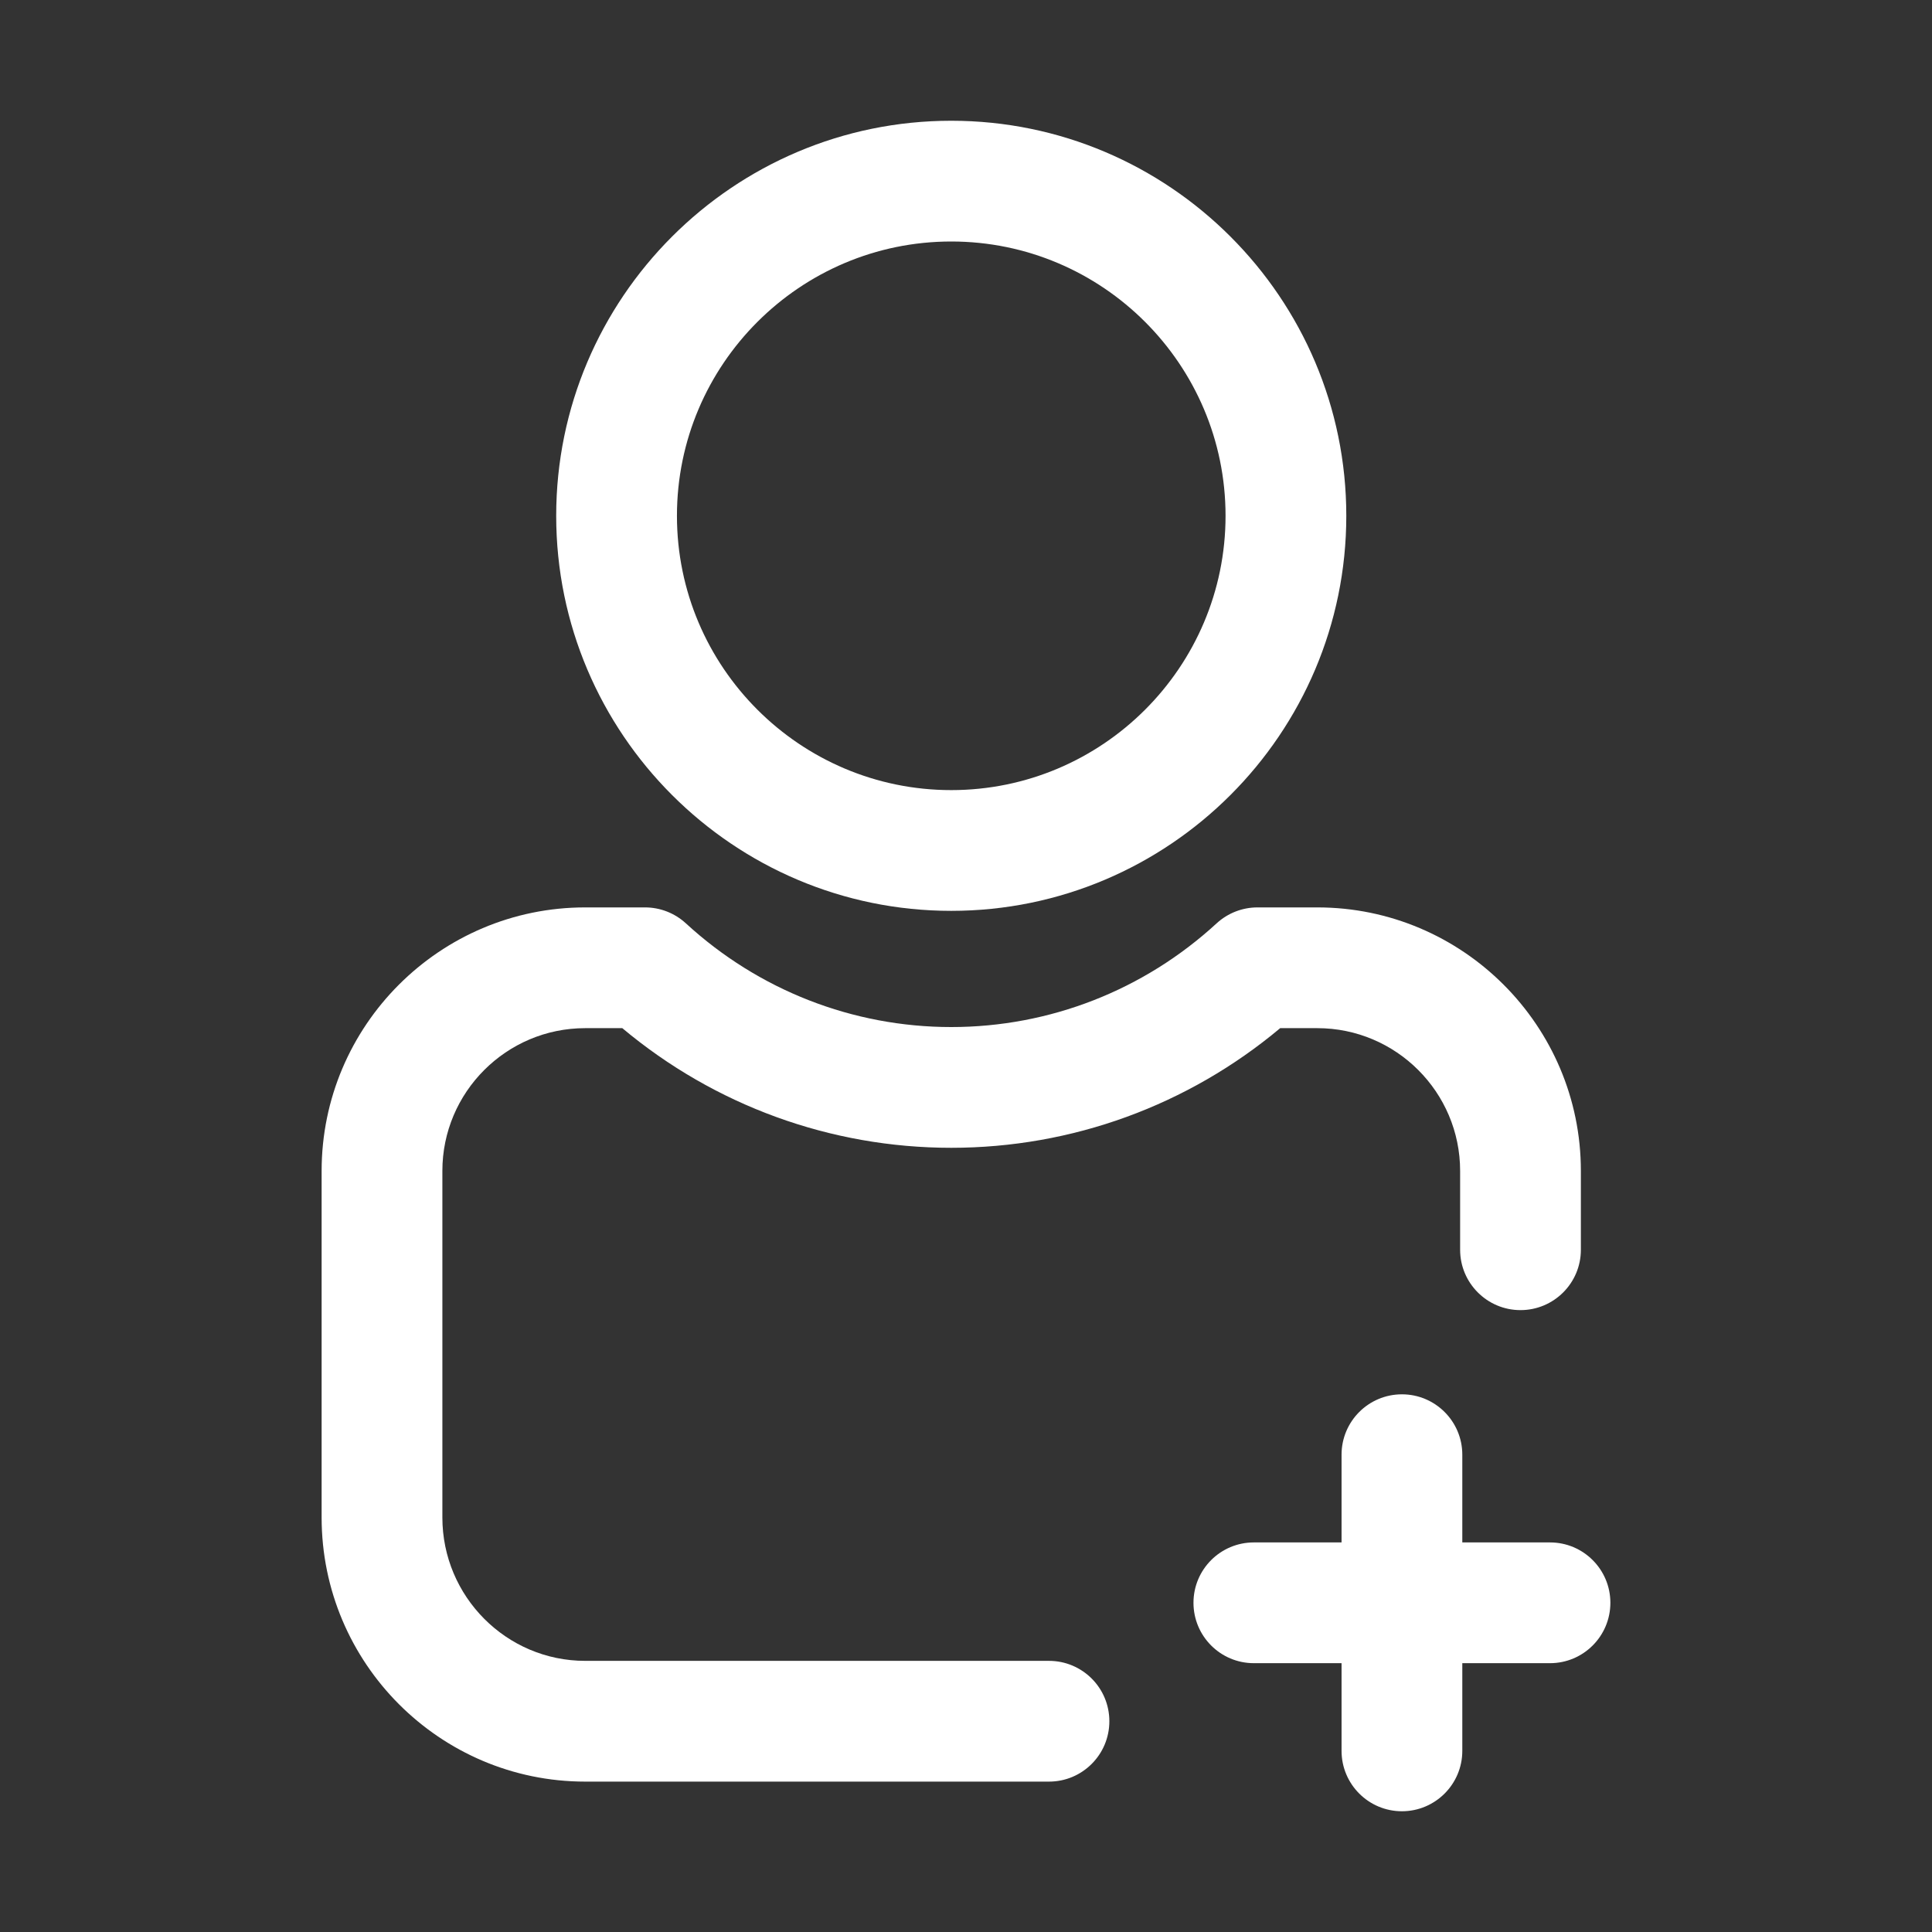
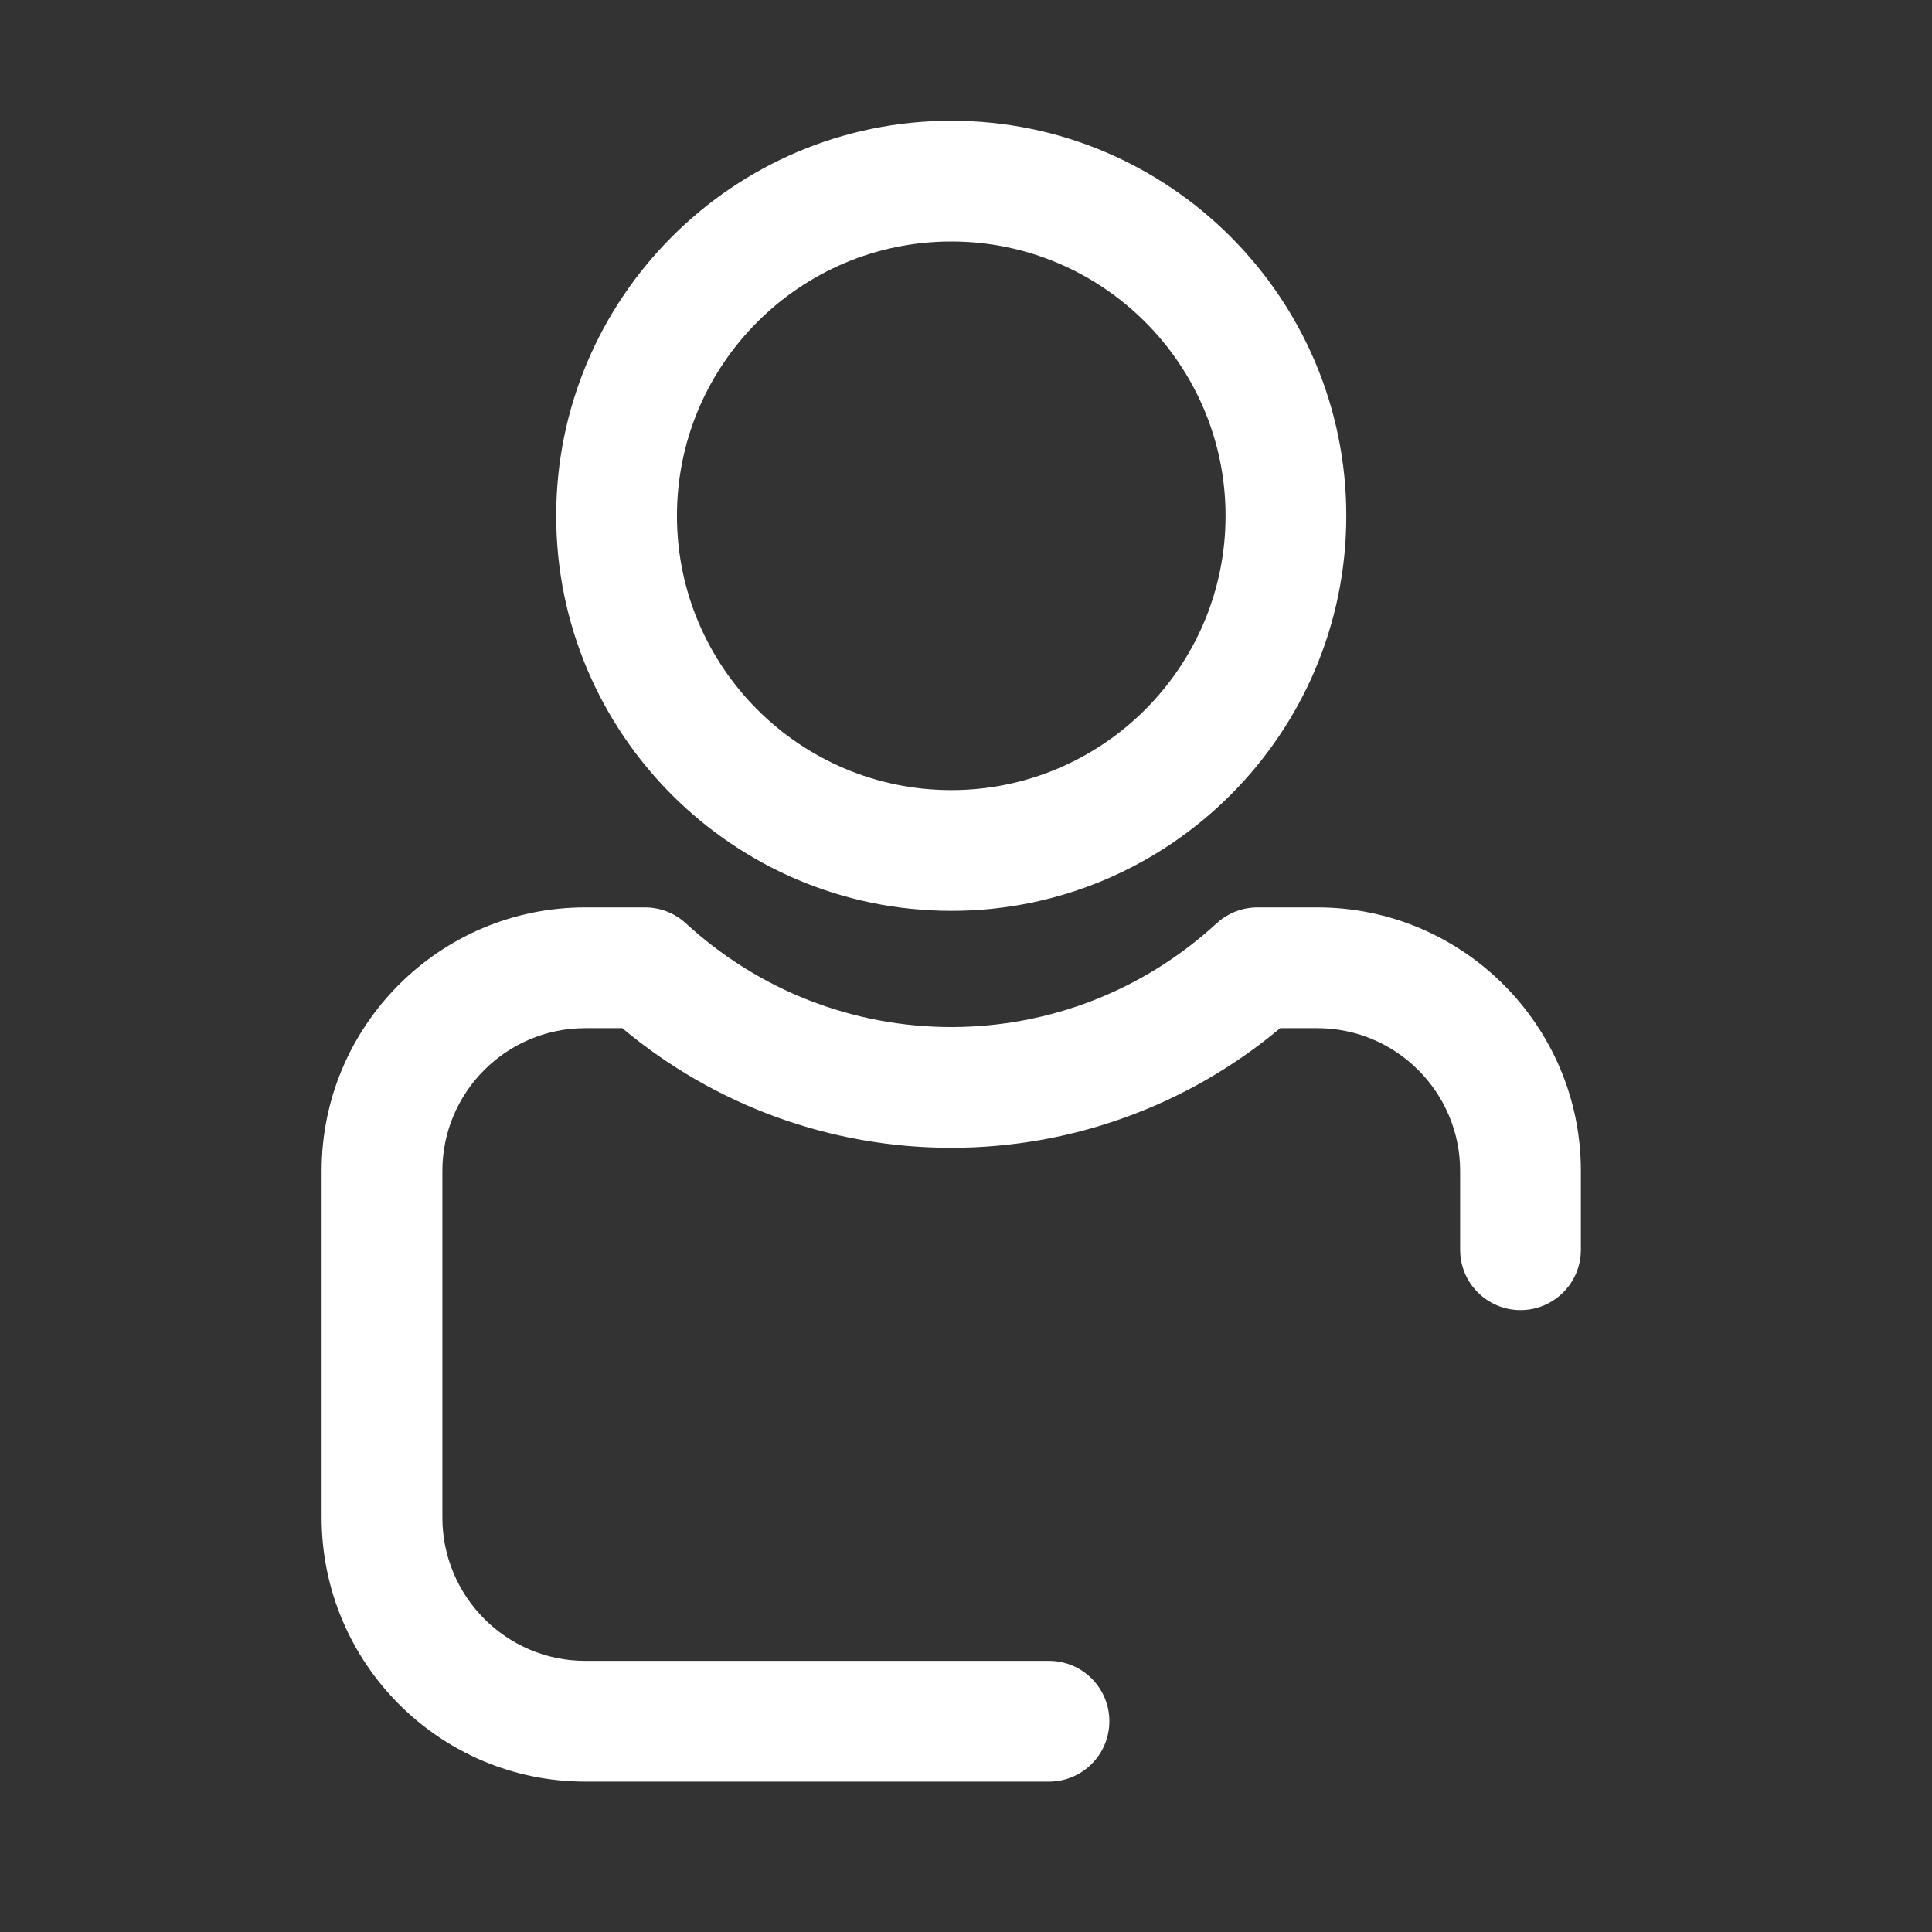
<svg xmlns="http://www.w3.org/2000/svg" width="70" height="70" viewBox="0 0 70 70" fill="none">
  <rect x="0" y="0" width="70" height="70" fill="#333333" stroke="none" />
  <path d="M11.653 54.981C11.653 60.259 15.937 64.551 21.202 64.551H38.007C39.215 64.551 40.194 63.572 40.194 62.364C40.194 61.76 39.95 61.213 39.554 60.817C39.158 60.421 38.611 60.176 38.007 60.176H21.202C18.349 60.176 16.028 57.846 16.028 54.981V42.425C16.028 39.572 18.349 37.252 21.202 37.252H22.547C25.892 40.053 30.092 41.587 34.466 41.587C38.84 41.587 43.039 40.053 46.384 37.252H47.729C50.582 37.252 52.903 39.572 52.903 42.425V45.281C52.903 45.885 53.148 46.431 53.544 46.827C53.94 47.223 54.486 47.468 55.09 47.468C56.298 47.468 57.278 46.489 57.278 45.281V42.425C57.278 37.16 52.995 32.877 47.729 32.877H45.562C45.013 32.877 44.485 33.083 44.081 33.454C41.446 35.877 38.032 37.212 34.466 37.212C30.9 37.212 27.485 35.877 24.85 33.454C24.446 33.083 23.919 32.877 23.369 32.877H21.202C15.937 32.877 11.653 37.16 11.653 42.425V54.981Z" fill="white" />
  <path d="M20.152 18.689C20.152 26.581 26.574 33.002 34.466 33.002C42.358 33.002 48.779 26.581 48.779 18.689C48.779 10.796 42.358 4.375 34.466 4.375C26.574 4.375 20.152 10.796 20.152 18.689ZM34.466 28.627C28.986 28.627 24.527 24.168 24.527 18.689C24.527 13.208 28.986 8.75 34.466 8.75C39.946 8.75 44.404 13.208 44.404 18.689C44.404 24.168 39.946 28.627 34.466 28.627Z" fill="white" />
-   <path d="M50.794 65.625C52.002 65.625 52.982 64.645 52.982 63.437V60.26H56.16C57.367 60.26 58.347 59.28 58.347 58.072C58.347 56.864 57.367 55.885 56.16 55.885H52.982V52.706C52.982 51.498 52.002 50.519 50.794 50.519C49.586 50.519 48.607 51.498 48.607 52.706V55.885H45.429C44.221 55.885 43.242 56.864 43.242 58.072C43.242 59.28 44.221 60.26 45.429 60.26H48.607V63.437C48.607 64.645 49.586 65.625 50.794 65.625Z" fill="white" />
</svg>